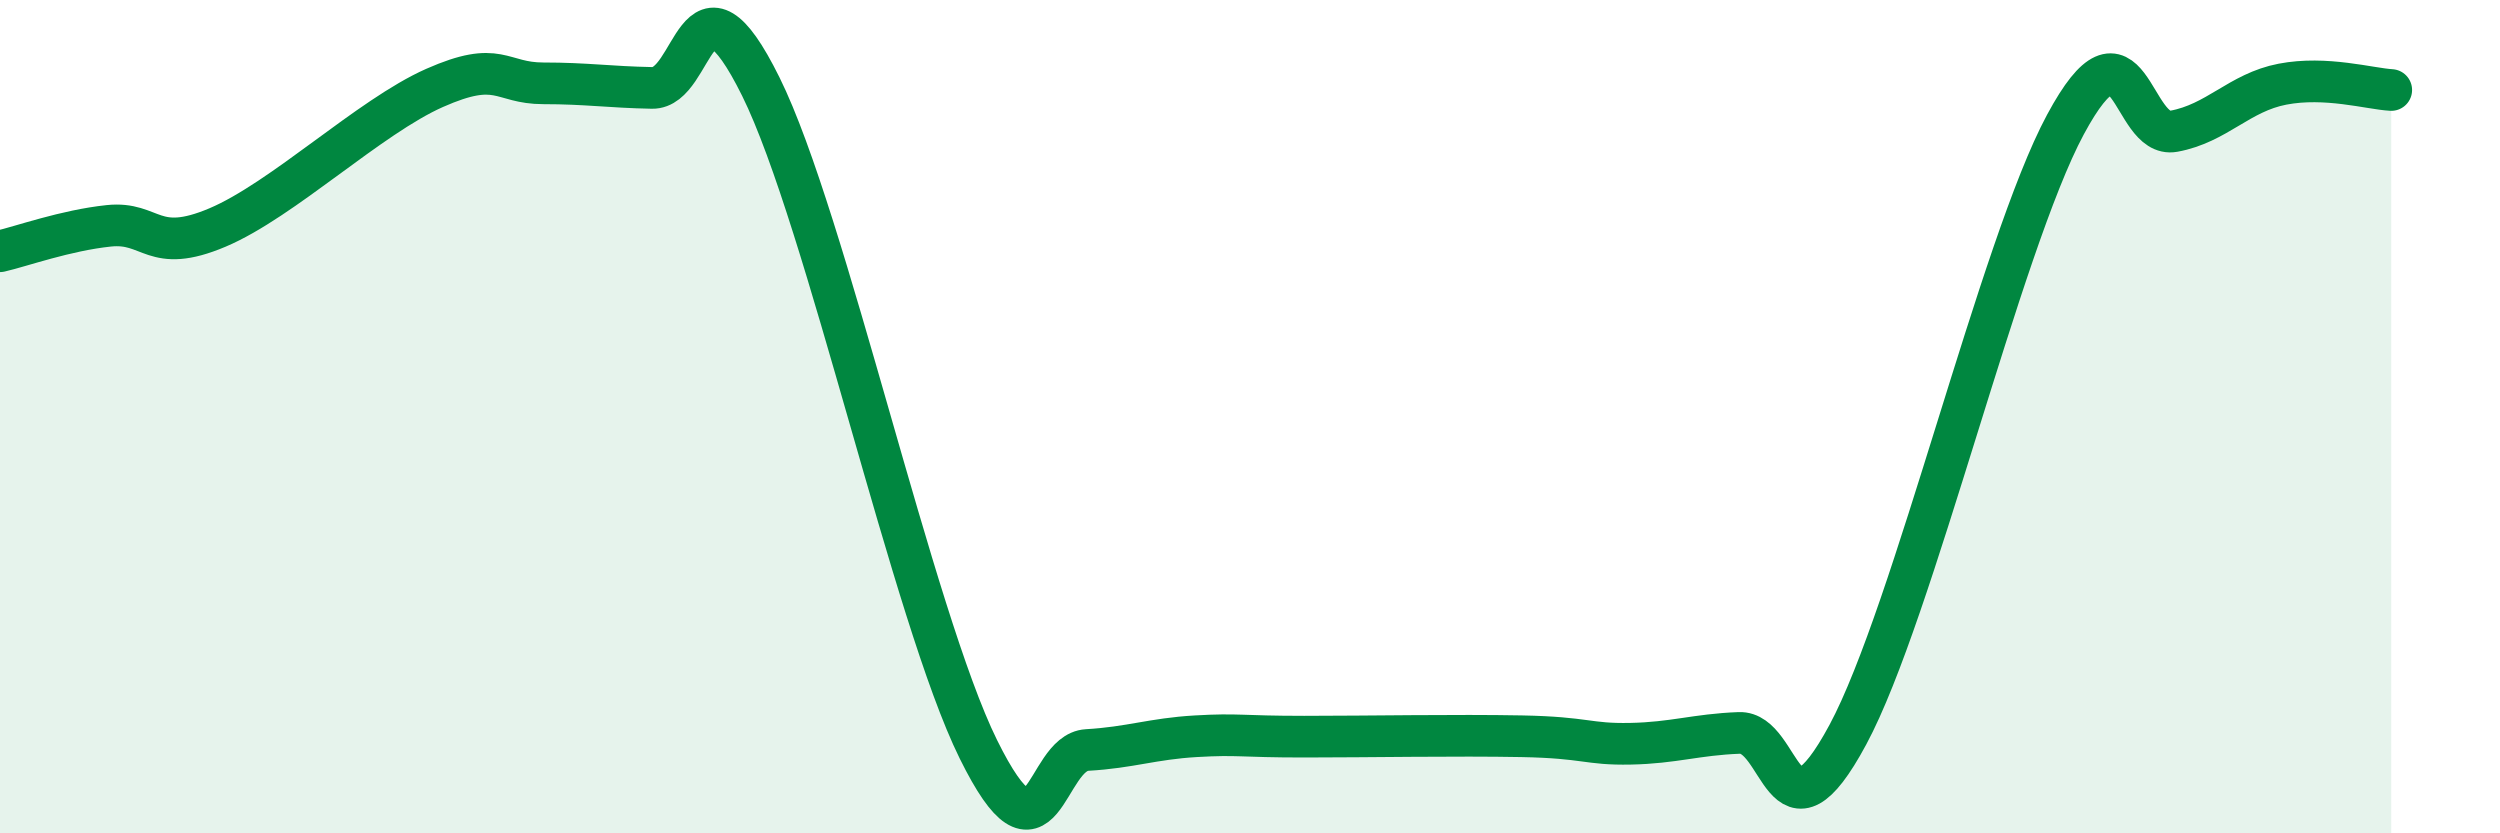
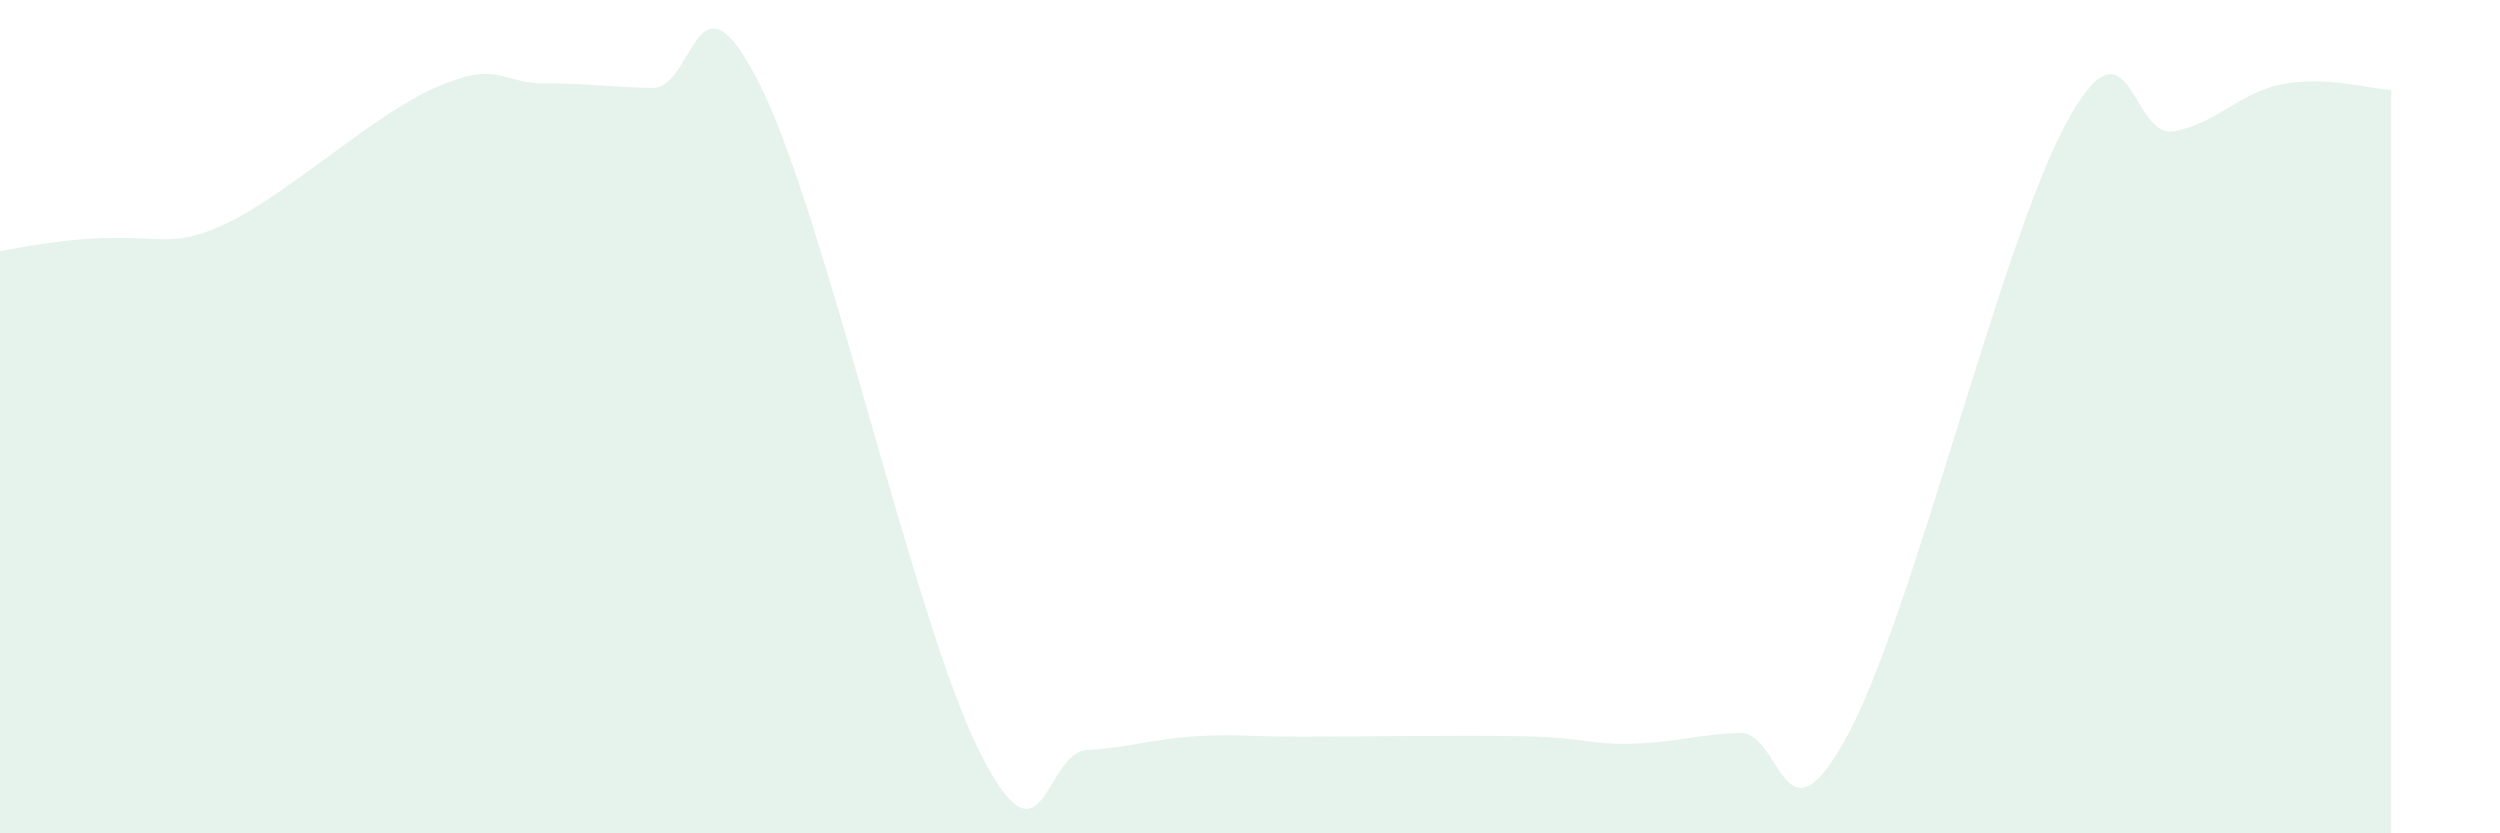
<svg xmlns="http://www.w3.org/2000/svg" width="60" height="20" viewBox="0 0 60 20">
-   <path d="M 0,6.03 C 0.52,5.91 1.57,5.53 2.61,5.42 C 3.65,5.31 3.66,6.12 5.22,5.46 C 6.78,4.8 8.87,2.8 10.43,2.11 C 11.99,1.42 12,2 13.04,2 C 14.08,2 14.61,2.09 15.65,2.11 C 16.69,2.13 16.69,-1.09 18.26,2.08 C 19.83,5.25 21.91,14.8 23.48,17.98 C 25.05,21.16 25.05,18.06 26.09,18 C 27.13,17.94 27.66,17.73 28.7,17.67 C 29.74,17.61 29.74,17.68 31.3,17.68 C 32.86,17.68 34.95,17.64 36.52,17.67 C 38.09,17.7 38.09,17.87 39.13,17.85 C 40.17,17.83 40.7,17.63 41.74,17.59 C 42.78,17.55 42.78,20.55 44.35,17.63 C 45.92,14.71 48.01,5.89 49.57,2.99 C 51.13,0.09 51.13,3.34 52.17,3.15 C 53.21,2.96 53.74,2.22 54.78,2.02 C 55.82,1.82 56.87,2.13 57.39,2.16L57.39 20L0 20Z" fill="#008740" opacity="0.1" stroke-linecap="round" stroke-linejoin="round" />
-   <path d="M 0,6.03 C 0.52,5.91 1.57,5.53 2.61,5.42 C 3.65,5.31 3.66,6.12 5.22,5.46 C 6.78,4.8 8.87,2.8 10.43,2.11 C 11.99,1.42 12,2 13.04,2 C 14.08,2 14.61,2.09 15.65,2.11 C 16.69,2.13 16.69,-1.09 18.26,2.08 C 19.83,5.25 21.91,14.8 23.48,17.98 C 25.05,21.16 25.05,18.06 26.09,18 C 27.13,17.94 27.66,17.73 28.7,17.67 C 29.74,17.61 29.74,17.68 31.3,17.68 C 32.86,17.68 34.95,17.64 36.52,17.67 C 38.09,17.7 38.09,17.87 39.13,17.85 C 40.17,17.83 40.7,17.63 41.74,17.59 C 42.78,17.55 42.78,20.55 44.35,17.63 C 45.92,14.71 48.01,5.89 49.57,2.99 C 51.13,0.09 51.13,3.34 52.17,3.15 C 53.21,2.96 53.74,2.22 54.78,2.02 C 55.82,1.82 56.87,2.13 57.39,2.16" stroke="#008740" stroke-width="1" fill="none" stroke-linecap="round" stroke-linejoin="round" />
+   <path d="M 0,6.03 C 3.65,5.31 3.66,6.12 5.22,5.46 C 6.78,4.8 8.87,2.8 10.43,2.11 C 11.99,1.42 12,2 13.04,2 C 14.08,2 14.61,2.09 15.65,2.11 C 16.69,2.13 16.69,-1.09 18.26,2.08 C 19.83,5.25 21.91,14.8 23.48,17.98 C 25.05,21.16 25.05,18.06 26.09,18 C 27.13,17.94 27.66,17.73 28.7,17.67 C 29.74,17.61 29.74,17.68 31.3,17.68 C 32.86,17.68 34.95,17.64 36.52,17.67 C 38.09,17.7 38.09,17.87 39.13,17.85 C 40.17,17.83 40.7,17.63 41.74,17.59 C 42.78,17.55 42.78,20.55 44.35,17.63 C 45.92,14.71 48.01,5.89 49.57,2.99 C 51.13,0.09 51.13,3.34 52.17,3.15 C 53.21,2.96 53.74,2.22 54.78,2.02 C 55.82,1.82 56.87,2.13 57.39,2.16L57.39 20L0 20Z" fill="#008740" opacity="0.1" stroke-linecap="round" stroke-linejoin="round" />
</svg>